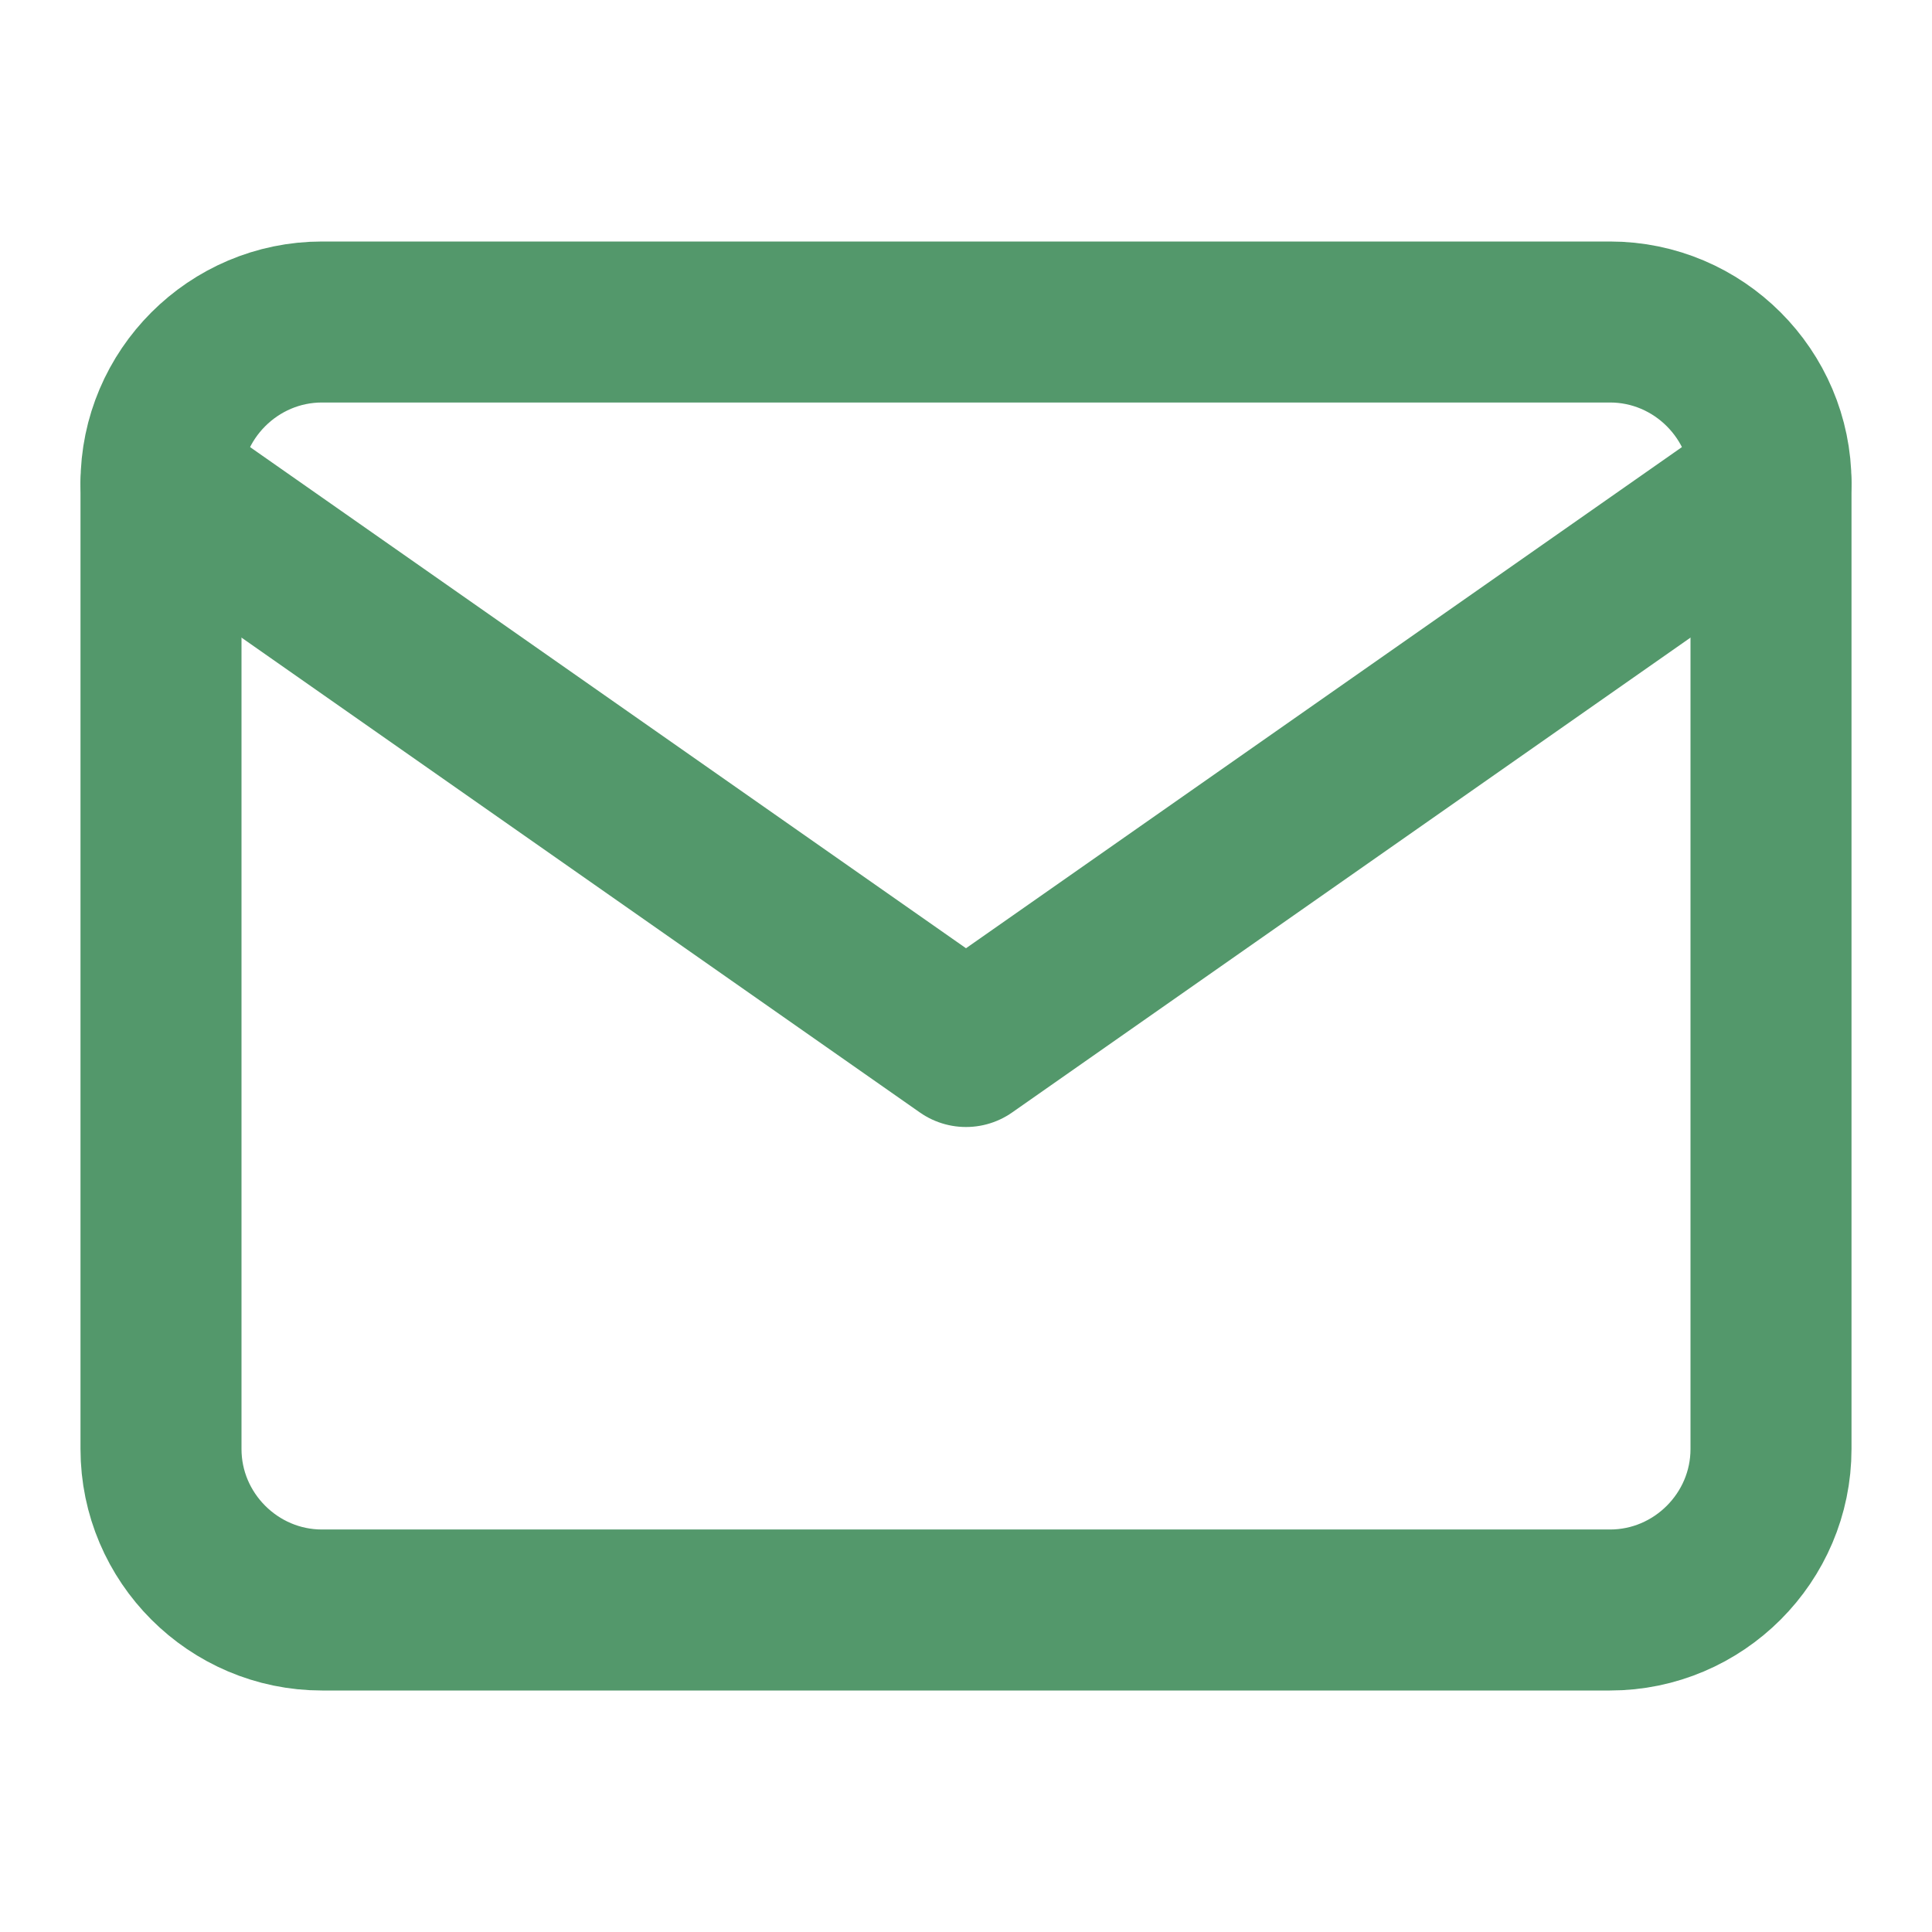
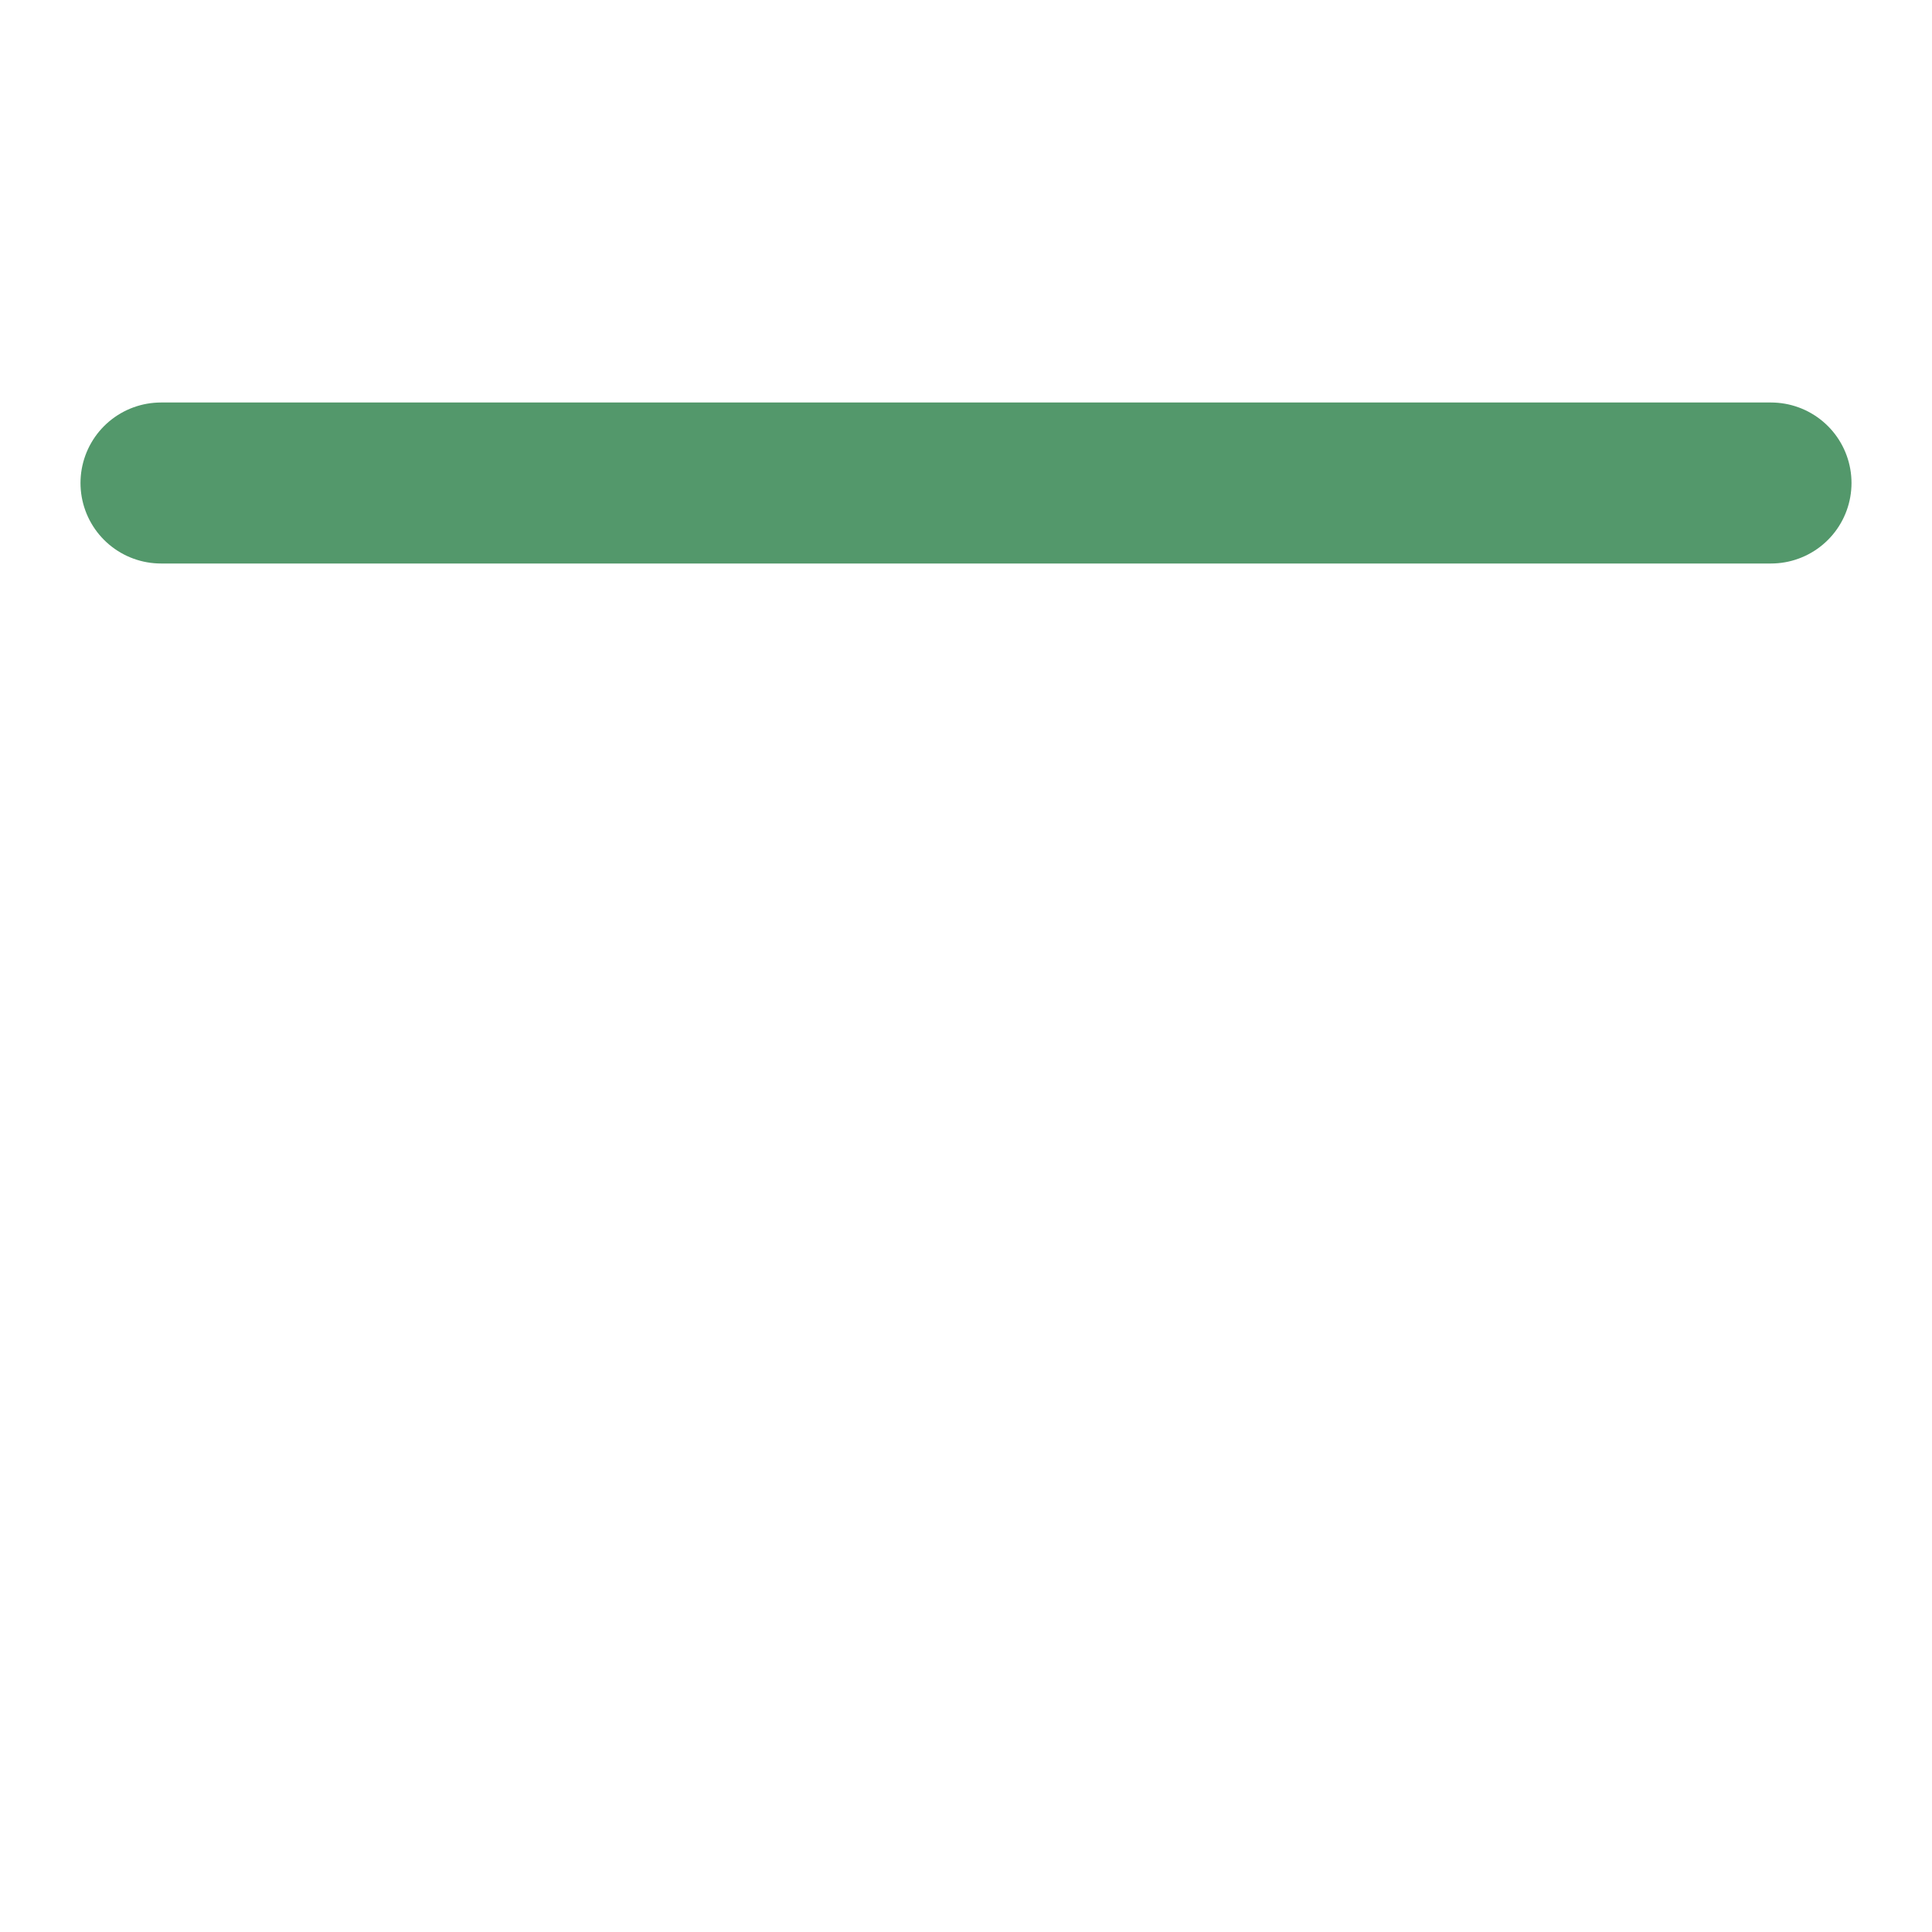
<svg xmlns="http://www.w3.org/2000/svg" width="36" height="36" viewBox="0 0 36 36" fill="none">
-   <path d="M6 6H30C31.65 6 33 7.35 33 9V27C33 28.65 31.65 30 30 30H6C4.35 30 3 28.65 3 27V9C3 7.35 4.35 6 6 6Z" stroke="#53986B" stroke-width="3" stroke-linecap="round" stroke-linejoin="round" />
-   <path d="M33 9L18 19.5L3 9" stroke="#53986B" stroke-width="3" stroke-linecap="round" stroke-linejoin="round" />
+   <path d="M33 9L3 9" stroke="#53986B" stroke-width="3" stroke-linecap="round" stroke-linejoin="round" />
</svg>